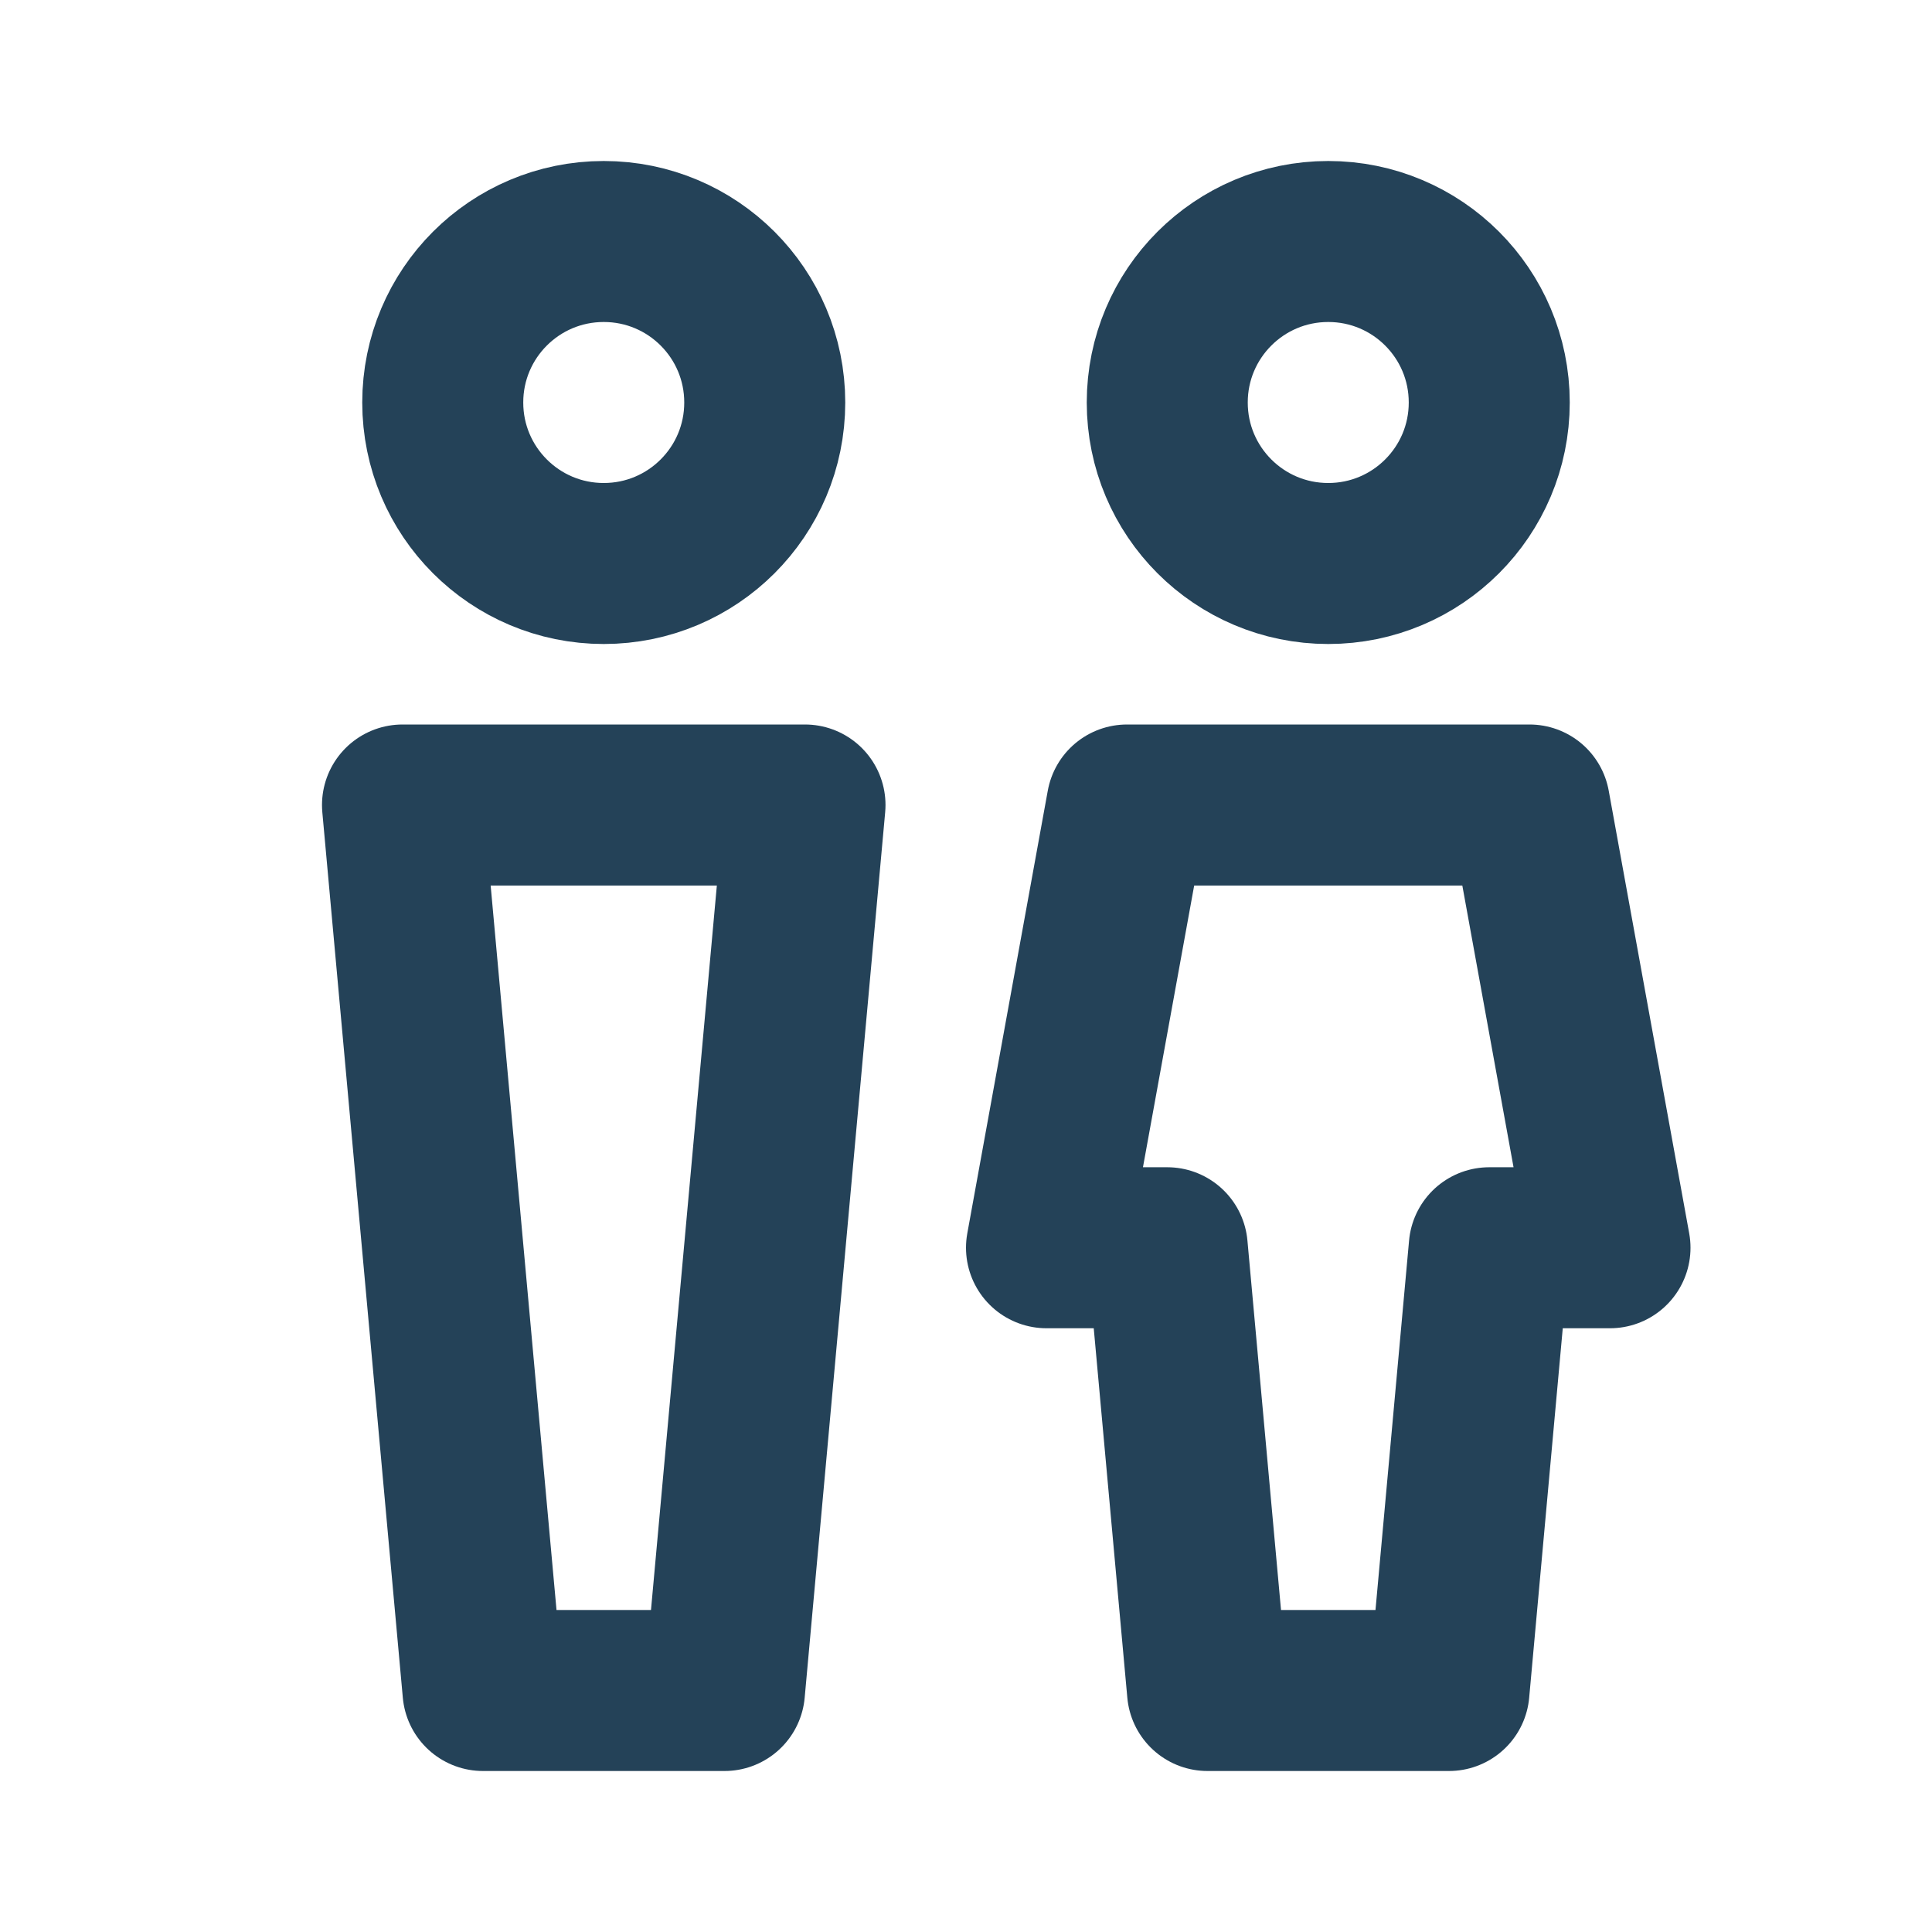
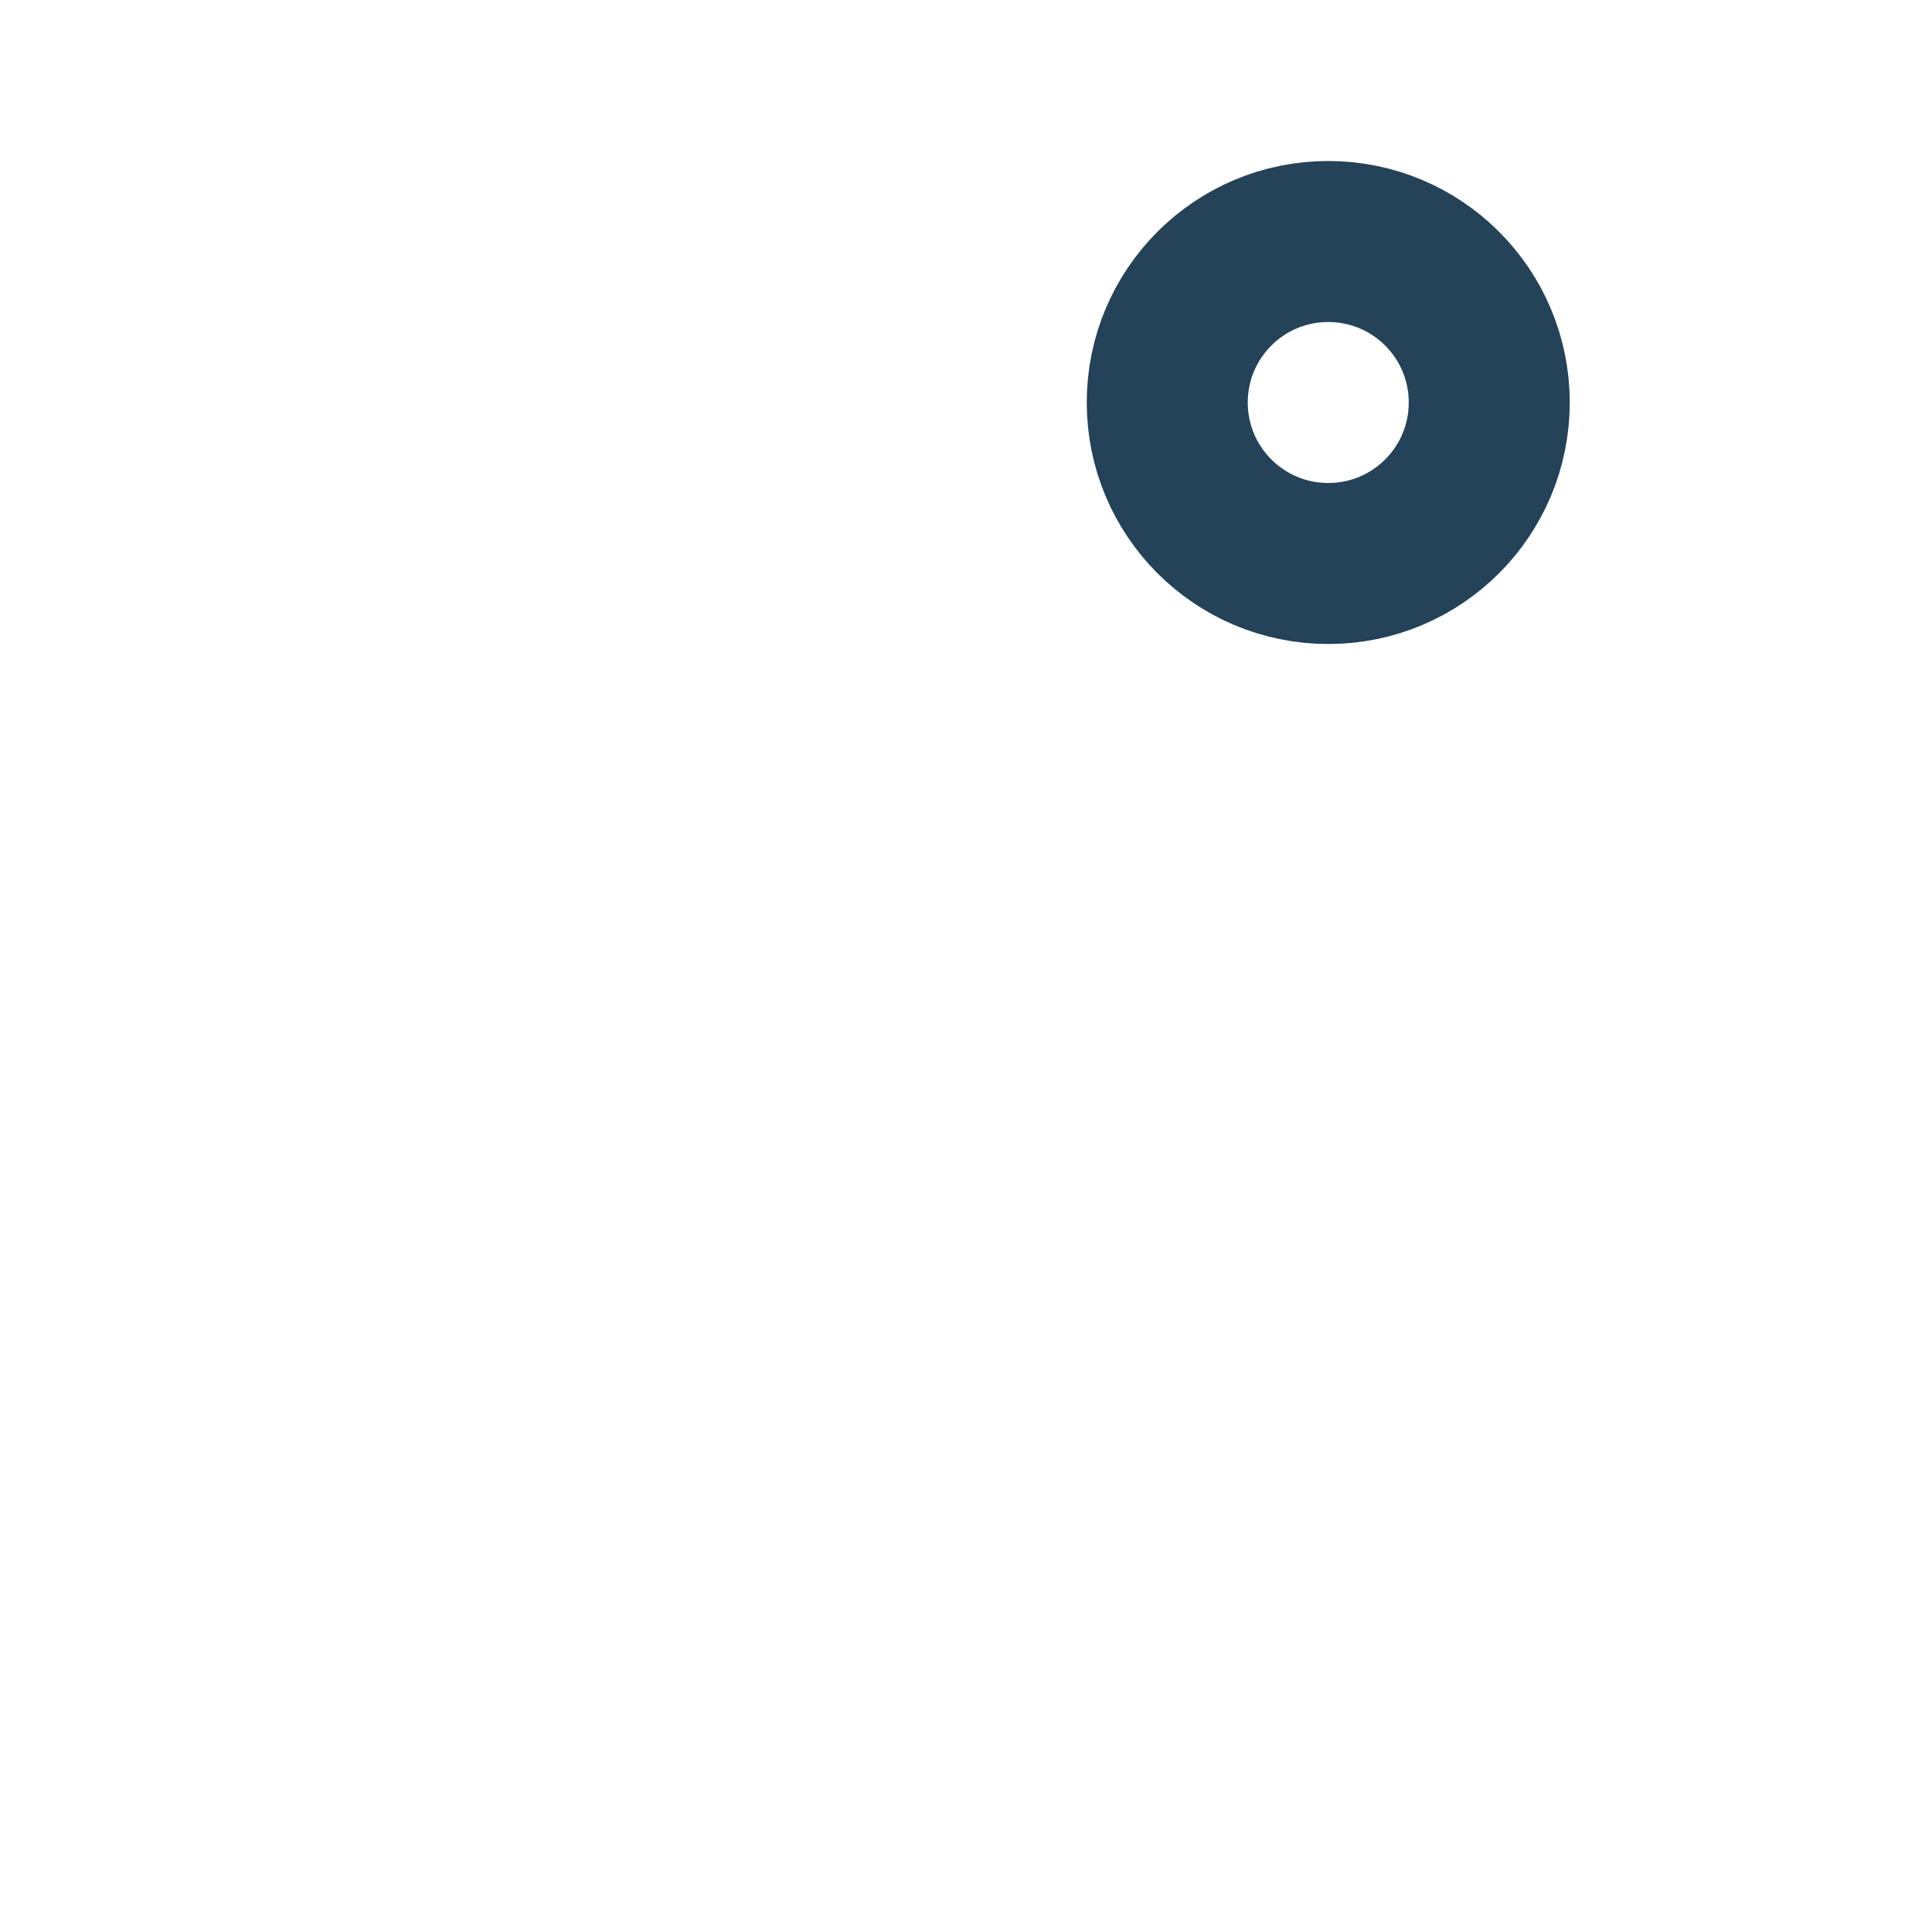
<svg xmlns="http://www.w3.org/2000/svg" width="24" height="24" viewBox="0 0 24 24" fill="none">
-   <path d="M7.5 7C8.605 7 9.5 6.105 9.5 5C9.5 3.895 8.605 3 7.5 3C6.395 3 5.5 3.895 5.5 5C5.5 6.105 6.395 7 7.5 7Z" stroke="#244258" stroke-width="2" stroke-linecap="round" stroke-linejoin="round" />
  <path d="M16.5 7C17.605 7 18.5 6.105 18.5 5C18.5 3.895 17.605 3 16.5 3C15.395 3 14.5 3.895 14.5 5C14.5 6.105 15.395 7 16.5 7Z" stroke="#244258" stroke-width="2" stroke-linecap="round" stroke-linejoin="round" />
-   <path d="M5 10H10L9 21H6L5 10ZM14 10H19L20 15.5H18.5L18 21H15L14.5 15.5H13L14 10Z" stroke="#244258" stroke-width="2" stroke-linecap="round" stroke-linejoin="round" />
</svg>